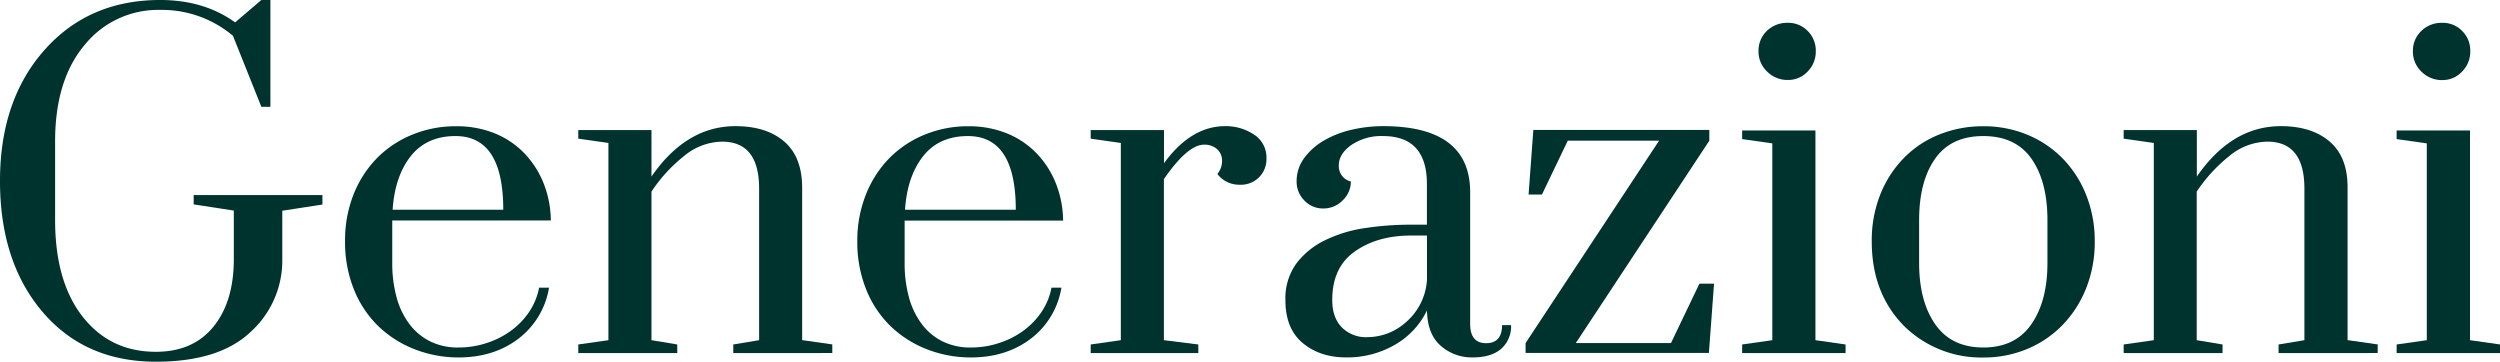
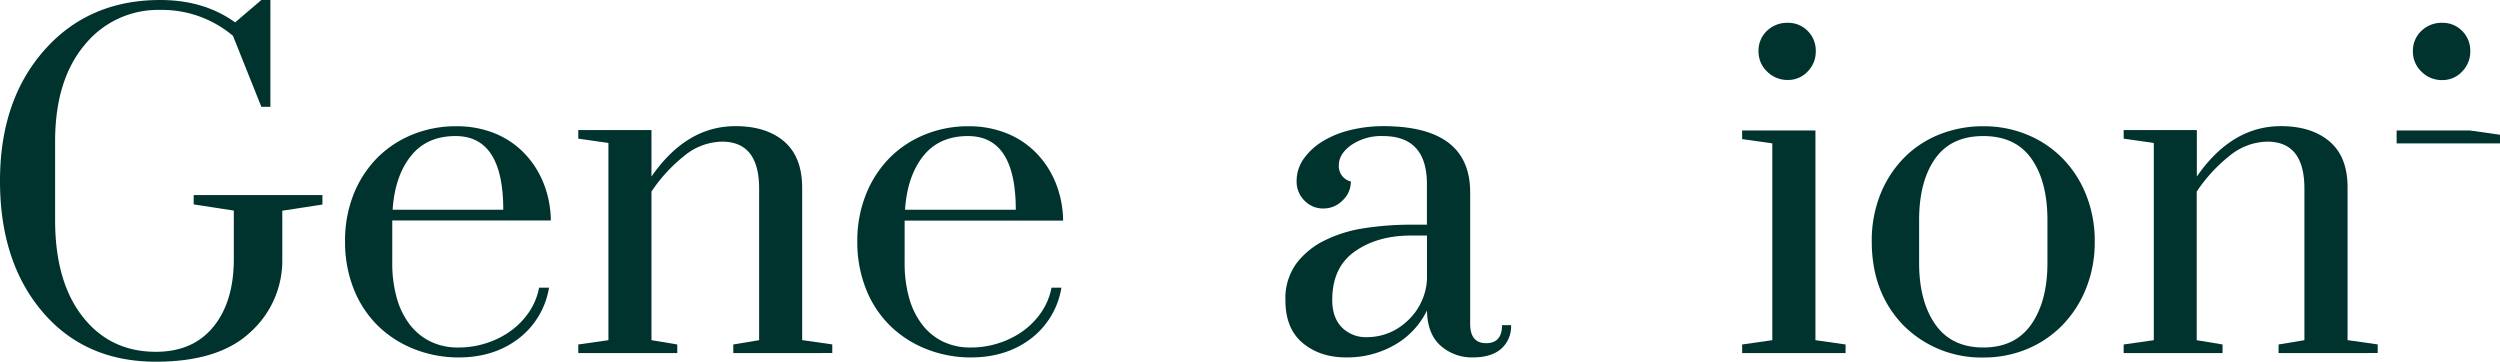
<svg xmlns="http://www.w3.org/2000/svg" viewBox="0 0 809.72 117.15">
  <defs>
    <style>.cls-1{fill:#00332e;}</style>
  </defs>
  <title>generazioni_titolo</title>
  <g id="Livello_2" data-name="Livello 2">
    <g id="Livello_3" data-name="Livello 3">
      <path class="cls-1" d="M84.65,0h2.93V34.59H84.65l-9.2-23A35.67,35.67,0,0,0,51.88,3.21,30.56,30.56,0,0,0,27.4,14.57q-9.54,11.37-9.55,31.17V71.27q0,19.94,8.93,31.31t23.71,11.36q12,0,18.61-8.09T75.73,84V68.2l-13-2V63.18h41.7v3.07l-13,2V84a31.16,31.16,0,0,1-10.25,23.5Q71,117.15,50.49,117.15q-23,0-36.75-16.18T0,58.58Q0,32.49,14.36,16.25T51.88,0Q66.1,0,76.15,7.25Z" />
      <path class="cls-1" d="M148.53,112.55a28.85,28.85,0,0,0,9.13-1.46,27.74,27.74,0,0,0,7.88-4A24.38,24.38,0,0,0,171.4,101a21.2,21.2,0,0,0,3.21-7.83h3.21a26,26,0,0,1-9.91,16.53q-7.95,6.06-19.38,6.07A38.78,38.78,0,0,1,134,113a35.3,35.3,0,0,1-11.71-7.6,34.37,34.37,0,0,1-7.74-11.86,40.93,40.93,0,0,1-2.79-15.34A40.38,40.38,0,0,1,114.5,63a35.58,35.58,0,0,1,7.6-11.79,34.14,34.14,0,0,1,11.44-7.6,36.92,36.92,0,0,1,14.15-2.72A32.91,32.91,0,0,1,160,43.09a27.93,27.93,0,0,1,9.63,6.35,30,30,0,0,1,6.34,9.69,33.59,33.59,0,0,1,2.44,12.28H127.05V85.17a41.42,41.42,0,0,0,1.4,11.12,25.4,25.4,0,0,0,4.11,8.61,19,19,0,0,0,6.69,5.63A20.17,20.17,0,0,0,148.53,112.55Zm-1-68.48q-9.35,0-14.5,6.52t-5.86,17.33H163Q163,44.07,147.55,44.07Z" />
      <path class="cls-1" d="M237.5,114.36v-2.79l8.37-1.39V61.09q0-15.21-12-15.21a19.67,19.67,0,0,0-12.34,4.68A49.81,49.81,0,0,0,211,62.06v48.12l8.36,1.39v2.79H187.3v-2.79l9.76-1.39V46.3l-9.76-1.39V42.12H211V57.18q11.3-16.32,27.19-16.32,10.05,0,15.83,5t5.79,14.93v49.37l9.76,1.39v2.79Z" />
      <path class="cls-1" d="M314.49,112.55a28.85,28.85,0,0,0,9.13-1.46,27.74,27.74,0,0,0,7.88-4,24.38,24.38,0,0,0,5.86-6.09,21.2,21.2,0,0,0,3.21-7.83h3.21a26,26,0,0,1-9.91,16.53q-8,6.06-19.38,6.07A38.78,38.78,0,0,1,299.91,113a35.3,35.3,0,0,1-11.71-7.6,34.37,34.37,0,0,1-7.74-11.86,40.93,40.93,0,0,1-2.79-15.34A40.38,40.38,0,0,1,280.46,63a35.58,35.58,0,0,1,7.6-11.79,34.14,34.14,0,0,1,11.44-7.6,36.92,36.92,0,0,1,14.15-2.72,32.91,32.91,0,0,1,12.27,2.23,27.93,27.93,0,0,1,9.63,6.35,30,30,0,0,1,6.34,9.69,33.59,33.59,0,0,1,2.44,12.28H293V85.17a41.42,41.42,0,0,0,1.4,11.12,25.4,25.4,0,0,0,4.11,8.61,19,19,0,0,0,6.69,5.63A20.17,20.17,0,0,0,314.49,112.55Zm-1-68.48q-9.35,0-14.5,6.52t-5.86,17.33H329Q329,44.07,313.51,44.07Z" />
-       <path class="cls-1" d="M353.26,114.36v-2.79l9.76-1.39V46.3l-9.76-1.39V42.12H377V52.86q8.77-12,19.8-12a16.35,16.35,0,0,1,9.34,2.72,8.79,8.79,0,0,1,4.05,7.74,8.24,8.24,0,0,1-8.65,8.51,8.85,8.85,0,0,1-7.25-3.49,6.64,6.64,0,0,0,1.53-4.18,5,5,0,0,0-1.6-3.84,6.09,6.09,0,0,0-4.25-1.46q-5.31,0-13,11.16v52.16l11.15,1.39v2.79Z" />
      <path class="cls-1" d="M462.18,100.55a25.73,25.73,0,0,1-10.46,11.16A30.8,30.8,0,0,1,436,115.76q-8.5,0-14.09-4.68t-5.58-13.87a19.2,19.2,0,0,1,3.49-11.79A25.45,25.45,0,0,1,429,77.89a43.69,43.69,0,0,1,13-4,98.49,98.49,0,0,1,15-1.12h5.16V59.62q0-15.55-14.23-15.55A17.25,17.25,0,0,0,437.63,47c-2.69,1.94-4,4.12-4,6.52a5.1,5.1,0,0,0,3.9,5.27,8.34,8.34,0,0,1-2.65,6.1,8.61,8.61,0,0,1-6.27,2.63,8.23,8.23,0,0,1-6.14-2.58,8.6,8.6,0,0,1-2.51-6.21,12.49,12.49,0,0,1,2.3-7.32,20.82,20.82,0,0,1,6.14-5.65,31.27,31.27,0,0,1,8.92-3.62A44.29,44.29,0,0,1,448,40.86q28.17,0,28.17,21.44v42.59c0,4.18,1.72,6.26,5.17,6.26s5.16-2,5.16-5.85h2.92a9.66,9.66,0,0,1-3.2,7.67q-3.21,2.79-9.21,2.79A15.19,15.19,0,0,1,466.64,112Q462.32,108.23,462.18,100.55Zm0-9.9V76.29H457q-10.87,0-18.2,5.16T431.5,97.21q0,5.58,3.06,8.78a11,11,0,0,0,8.37,3.21,18.85,18.85,0,0,0,12.62-5A19.72,19.72,0,0,0,462.18,90.65Z" />
-       <path class="cls-1" d="M499.42,63h-4.33l1.54-20.92h57v3.49l-43.24,65.54h30.82l9.21-19.24h4.74l-1.67,22.45H494.12v-3.21l43.23-65.54H507.78Z" />
      <path class="cls-1" d="M564.26,45.05V42.26H588v67.92l9.76,1.39v2.79H564.26v-2.79l9.77-1.39V46.44ZM579.05,7.39A8.76,8.76,0,0,1,585.46,10a8.9,8.9,0,0,1,2.65,6.56,9.11,9.11,0,0,1-2.65,6.62,8.63,8.63,0,0,1-6.41,2.72,9.26,9.26,0,0,1-6.7-2.72,8.89,8.89,0,0,1-2.79-6.62A8.81,8.81,0,0,1,572.28,10,9.36,9.36,0,0,1,579.05,7.39Z" />
      <path class="cls-1" d="M616.56,105.44q-10.32-10.6-10.32-27.2A40.38,40.38,0,0,1,609,63a35.79,35.79,0,0,1,7.67-11.86,33.36,33.36,0,0,1,11.51-7.6,37.84,37.84,0,0,1,14.15-2.65,36.85,36.85,0,0,1,14.23,2.72A34.43,34.43,0,0,1,668,51.25a35.68,35.68,0,0,1,7.67,11.86,40,40,0,0,1,2.79,15.13,40,40,0,0,1-2.79,15.13,36.31,36.31,0,0,1-7.6,11.86A34.4,34.4,0,0,1,656.66,113a36.5,36.5,0,0,1-14.3,2.79A35.62,35.62,0,0,1,616.56,105.44Zm46.58-20.26V71.29q0-12.5-5.16-19.86t-15.62-7.36q-10.46,0-15.62,7.36t-5.16,19.86V85.18q0,12.38,5.23,19.87t15.55,7.5q10.32,0,15.55-7.5T663.14,85.18Z" />
      <path class="cls-1" d="M738,114.36v-2.79l8.37-1.39V61.09q0-15.21-12-15.21a19.69,19.69,0,0,0-12.35,4.68,50.26,50.26,0,0,0-10.53,11.5v48.12l8.37,1.39v2.79H687.83v-2.79l9.76-1.39V46.3l-9.76-1.39V42.12h23.7V57.18q11.29-16.32,27.2-16.32,10,0,15.83,5t5.79,14.93v49.37l9.76,1.39v2.79Z" />
-       <path class="cls-1" d="M776.24,45.05V42.26H800v67.92l9.77,1.39v2.79H776.24v-2.79l9.77-1.39V46.44ZM791,7.39A8.74,8.74,0,0,1,797.44,10a8.9,8.9,0,0,1,2.65,6.56,9.11,9.11,0,0,1-2.65,6.62A8.62,8.62,0,0,1,791,25.94a9.26,9.26,0,0,1-6.7-2.72,8.89,8.89,0,0,1-2.79-6.62A8.81,8.81,0,0,1,784.26,10,9.36,9.36,0,0,1,791,7.39Z" />
+       <path class="cls-1" d="M776.24,45.05V42.26H800l9.77,1.39v2.79H776.24v-2.79l9.77-1.39V46.44ZM791,7.39A8.74,8.74,0,0,1,797.44,10a8.9,8.9,0,0,1,2.65,6.56,9.11,9.11,0,0,1-2.65,6.62A8.62,8.62,0,0,1,791,25.94a9.26,9.26,0,0,1-6.7-2.72,8.89,8.89,0,0,1-2.79-6.62A8.81,8.81,0,0,1,784.26,10,9.36,9.36,0,0,1,791,7.39Z" />
    </g>
  </g>
</svg>